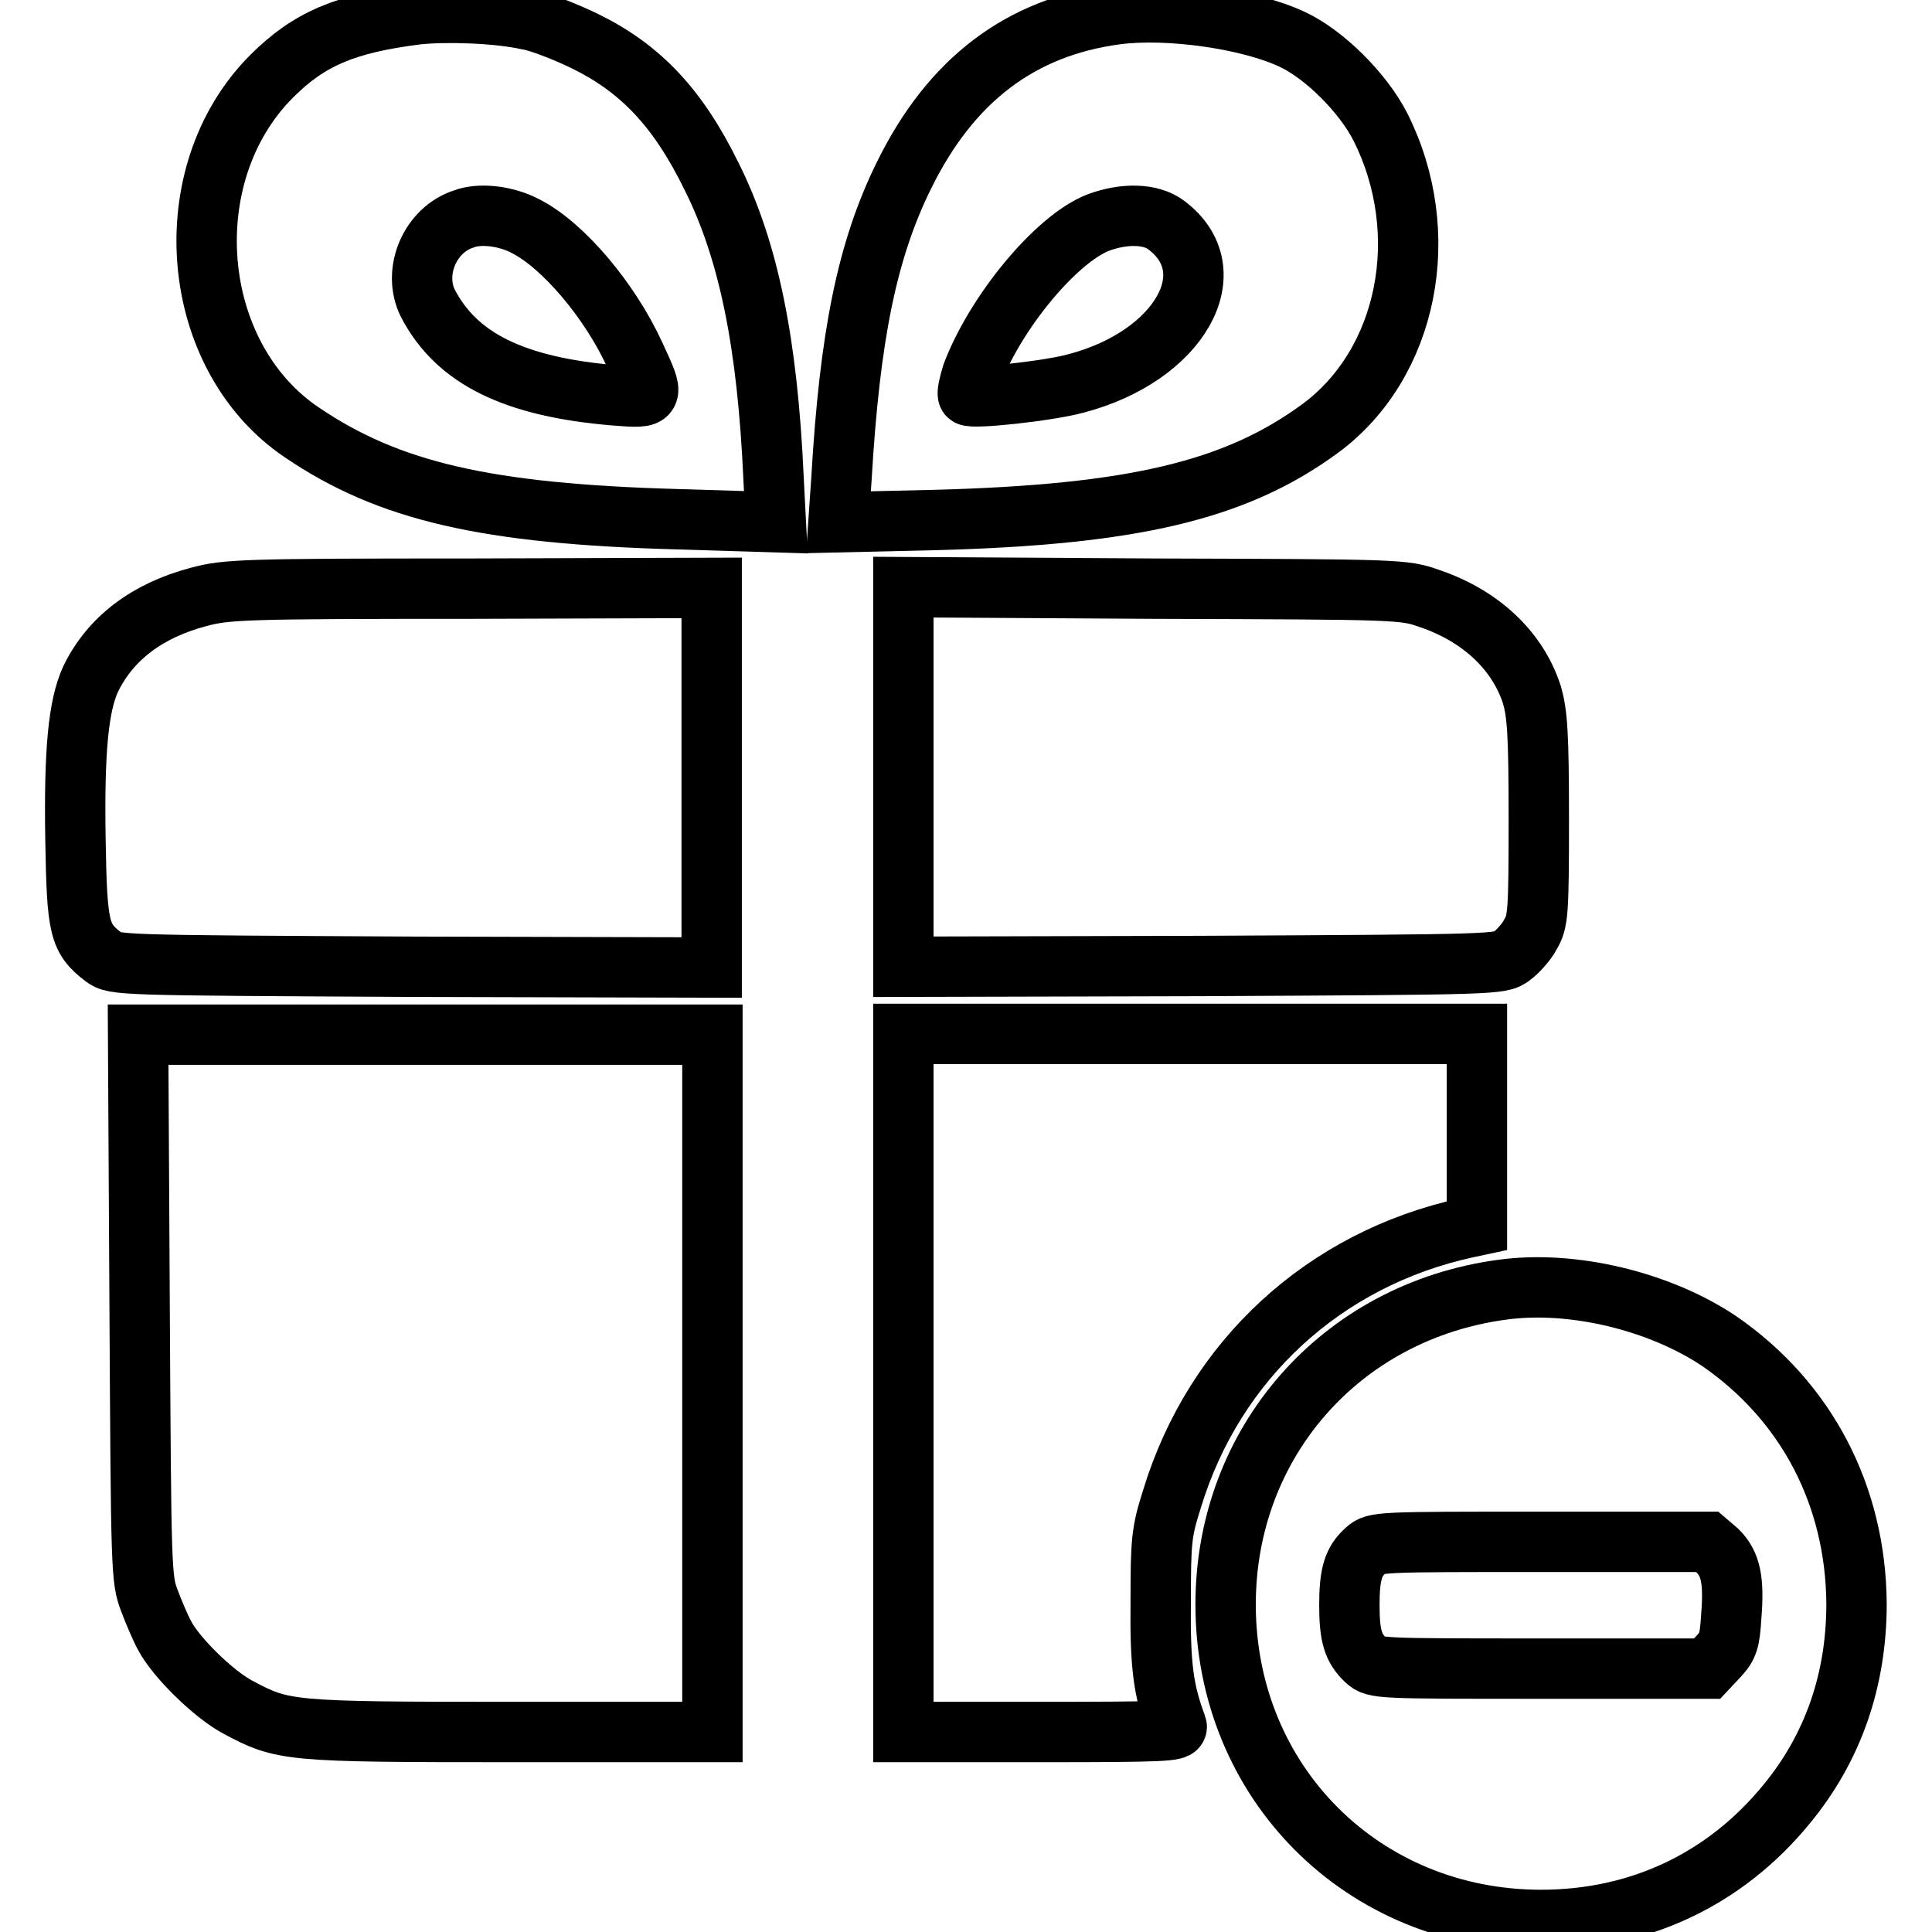
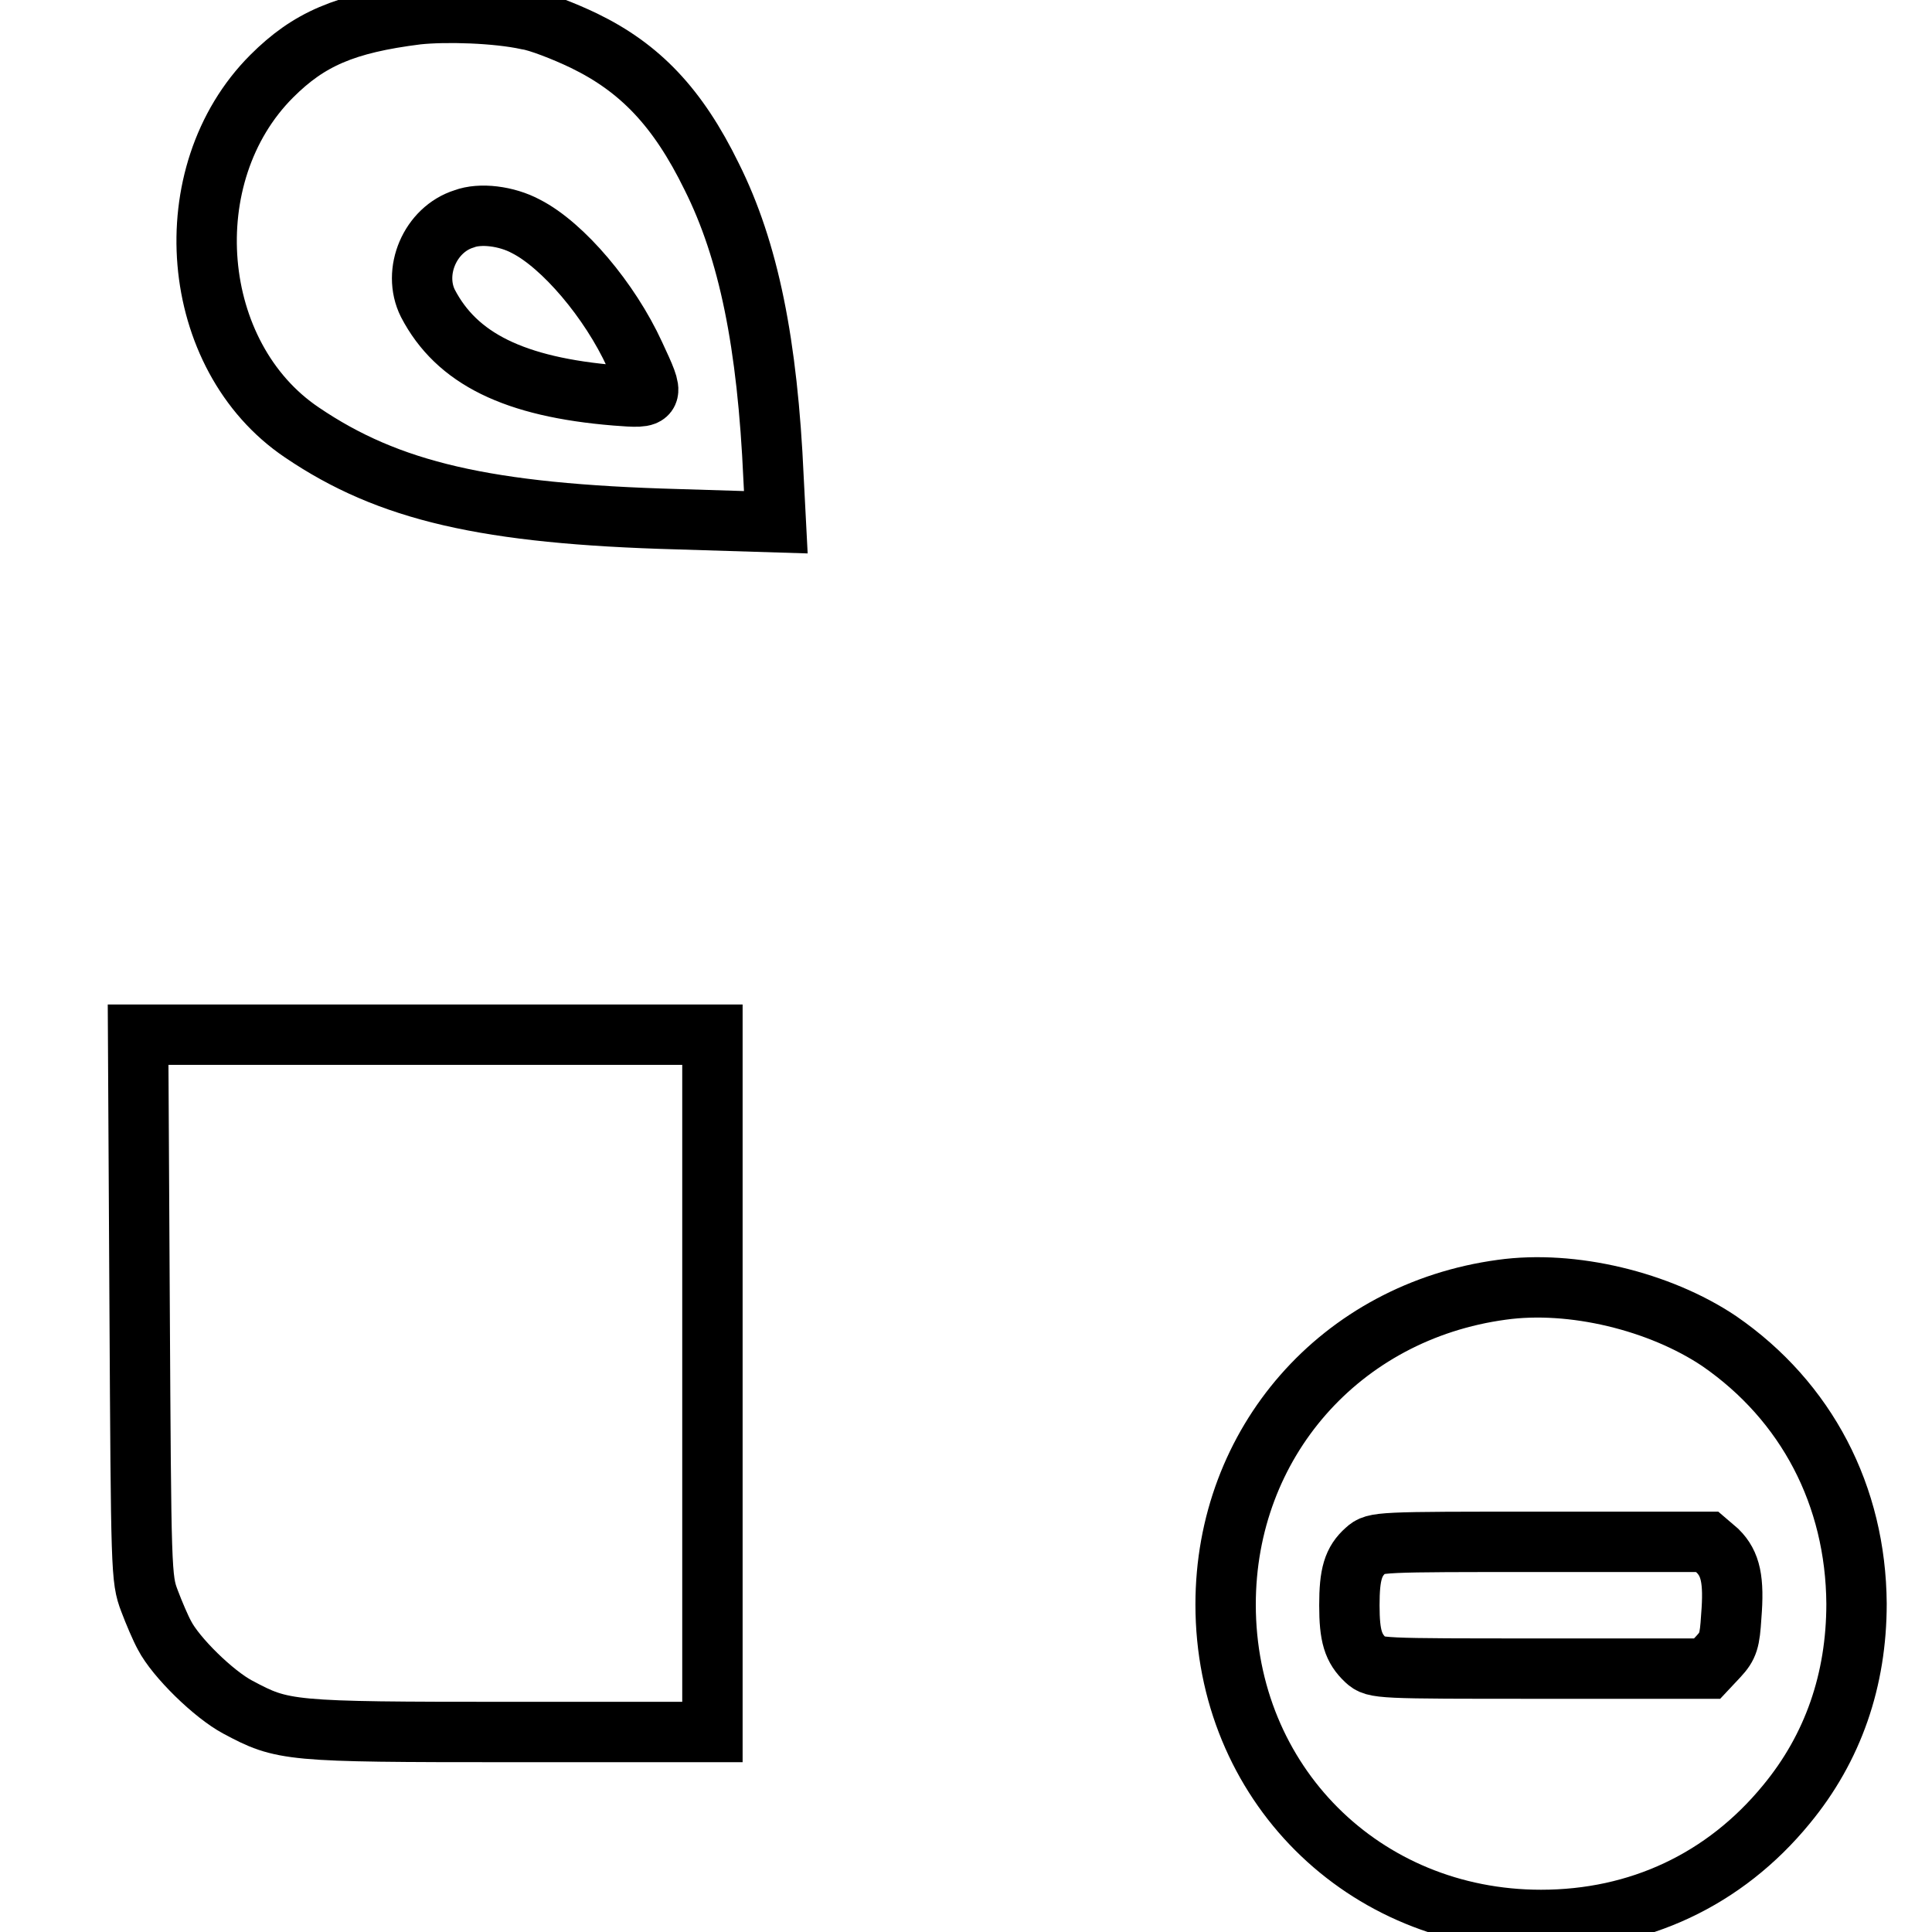
<svg xmlns="http://www.w3.org/2000/svg" version="1.1" x="0px" y="0px" viewBox="0 0 256 256" enable-background="new 0 0 256 256" xml:space="preserve">
  <g>
    <g>
      <g>
        <path stroke-width="8" fill-opacity="0" stroke="#000000" d="M55.3,1.9C45.7,3.1,40.9,5.2,36,10.1c-13,13-11,37.1,4,47.2c11.5,7.8,24.4,10.8,49.8,11.5l13,0.4l-0.3-5.8c-0.8-17.9-3.3-30.2-8.2-40c-4.5-9.2-9.5-14.4-16.9-18c-2.7-1.3-6.1-2.6-7.5-2.8C65.8,1.7,59.1,1.5,55.3,1.9z M69.7,30c4.9,2.5,11.1,9.8,14.4,17c2.7,5.8,2.7,5.8-2.5,5.4c-13.5-1.1-21.1-4.9-24.9-12.2c-2.1-4.2,0.3-9.8,4.8-11.2C63.6,28.2,67.1,28.6,69.7,30z" />
-         <path stroke-width="8" fill-opacity="0" stroke="#000000" d="M147.9,1.9c-12.7,1.7-21.9,8.7-28.1,21.3c-4.9,9.9-7.2,21.3-8.3,40.2l-0.4,5.8l12.9-0.3c26.1-0.7,39.7-3.9,50.9-12.1c11.7-8.6,15.1-25.9,8-40c-2.3-4.5-7.4-9.6-11.7-11.6C165.4,2.5,154.8,1,147.9,1.9z M154.5,29.8c8.2,6.1,1.8,17.4-11.9,21c-3.6,1-13.8,2.1-14.3,1.6c-0.2-0.2,0.1-1.5,0.5-2.8c3.1-8.2,11.1-17.9,16.7-20.1C149,28.2,152.5,28.3,154.5,29.8z" />
-         <path stroke-width="8" fill-opacity="0" stroke="#000000" d="M26.3,79.1c-6.8,1.8-11.7,5.5-14.3,10.9c-1.6,3.5-2.2,9.4-2,21.3c0.2,11.8,0.5,13,3.7,15.5c1.5,1.1,1.8,1.1,41.1,1.3l39.5,0.1V103V77.9l-32,0.1C32.3,78,30,78.1,26.3,79.1z" />
-         <path stroke-width="8" fill-opacity="0" stroke="#000000" d="M119.7,103v25.1l39.5-0.1c39.3-0.2,39.6-0.2,41.1-1.3c0.8-0.6,2-1.9,2.5-2.9c1-1.7,1.1-2.7,1.1-15.3c0-11.3-0.2-13.9-0.9-16.4c-1.9-5.9-6.8-10.5-13.6-12.8c-3.4-1.2-3.9-1.2-36.5-1.3l-33.2-0.2L119.7,103L119.7,103z" />
        <path stroke-width="8" fill-opacity="0" stroke="#000000" d="M18.5,173.1c0.2,35.2,0.2,36.1,1.3,39c0.6,1.6,1.5,3.7,2,4.6c1.5,2.9,6.5,7.8,9.7,9.5c6,3.2,6.6,3.3,36.1,3.3h26.8v-46.2v-46.2H56.3h-38L18.5,173.1z" />
-         <path stroke-width="8" fill-opacity="0" stroke="#000000" d="M119.7,183.3v46.2H138c16.2,0,18.2-0.1,17.9-0.8c-1.7-4.6-2.2-7.8-2.1-16.4c0-8.2,0.1-9.3,1.5-13.7c5.6-18.4,20.2-31.8,39-35.9l1.4-0.3v-12.7v-12.7h-38h-38V183.3z" />
        <path stroke-width="8" fill-opacity="0" stroke="#000000" d="M199,170.9c-21.4,2.9-36.6,20.3-36.6,41.7c0,23.6,18.2,41.8,41.8,41.8c12.9,0,24.3-5.3,32.5-15.3c6.2-7.5,9.3-16.5,9.3-26.6c-0.1-14.3-6.6-26.8-18.2-34.8C219.9,172.4,208.3,169.6,199,170.9z M227.6,205.5c1.7,1.7,2.2,3.8,1.8,8.7c-0.2,3.2-0.4,3.9-1.7,5.3l-1.5,1.6h-22c-21.6,0-22,0-23.2-1.1c-1.7-1.6-2.2-3.2-2.2-7.3c0-4.1,0.5-5.8,2.2-7.3c1.2-1.1,1.6-1.1,23.2-1.1h22L227.6,205.5z" />
      </g>
    </g>
  </g>
</svg>